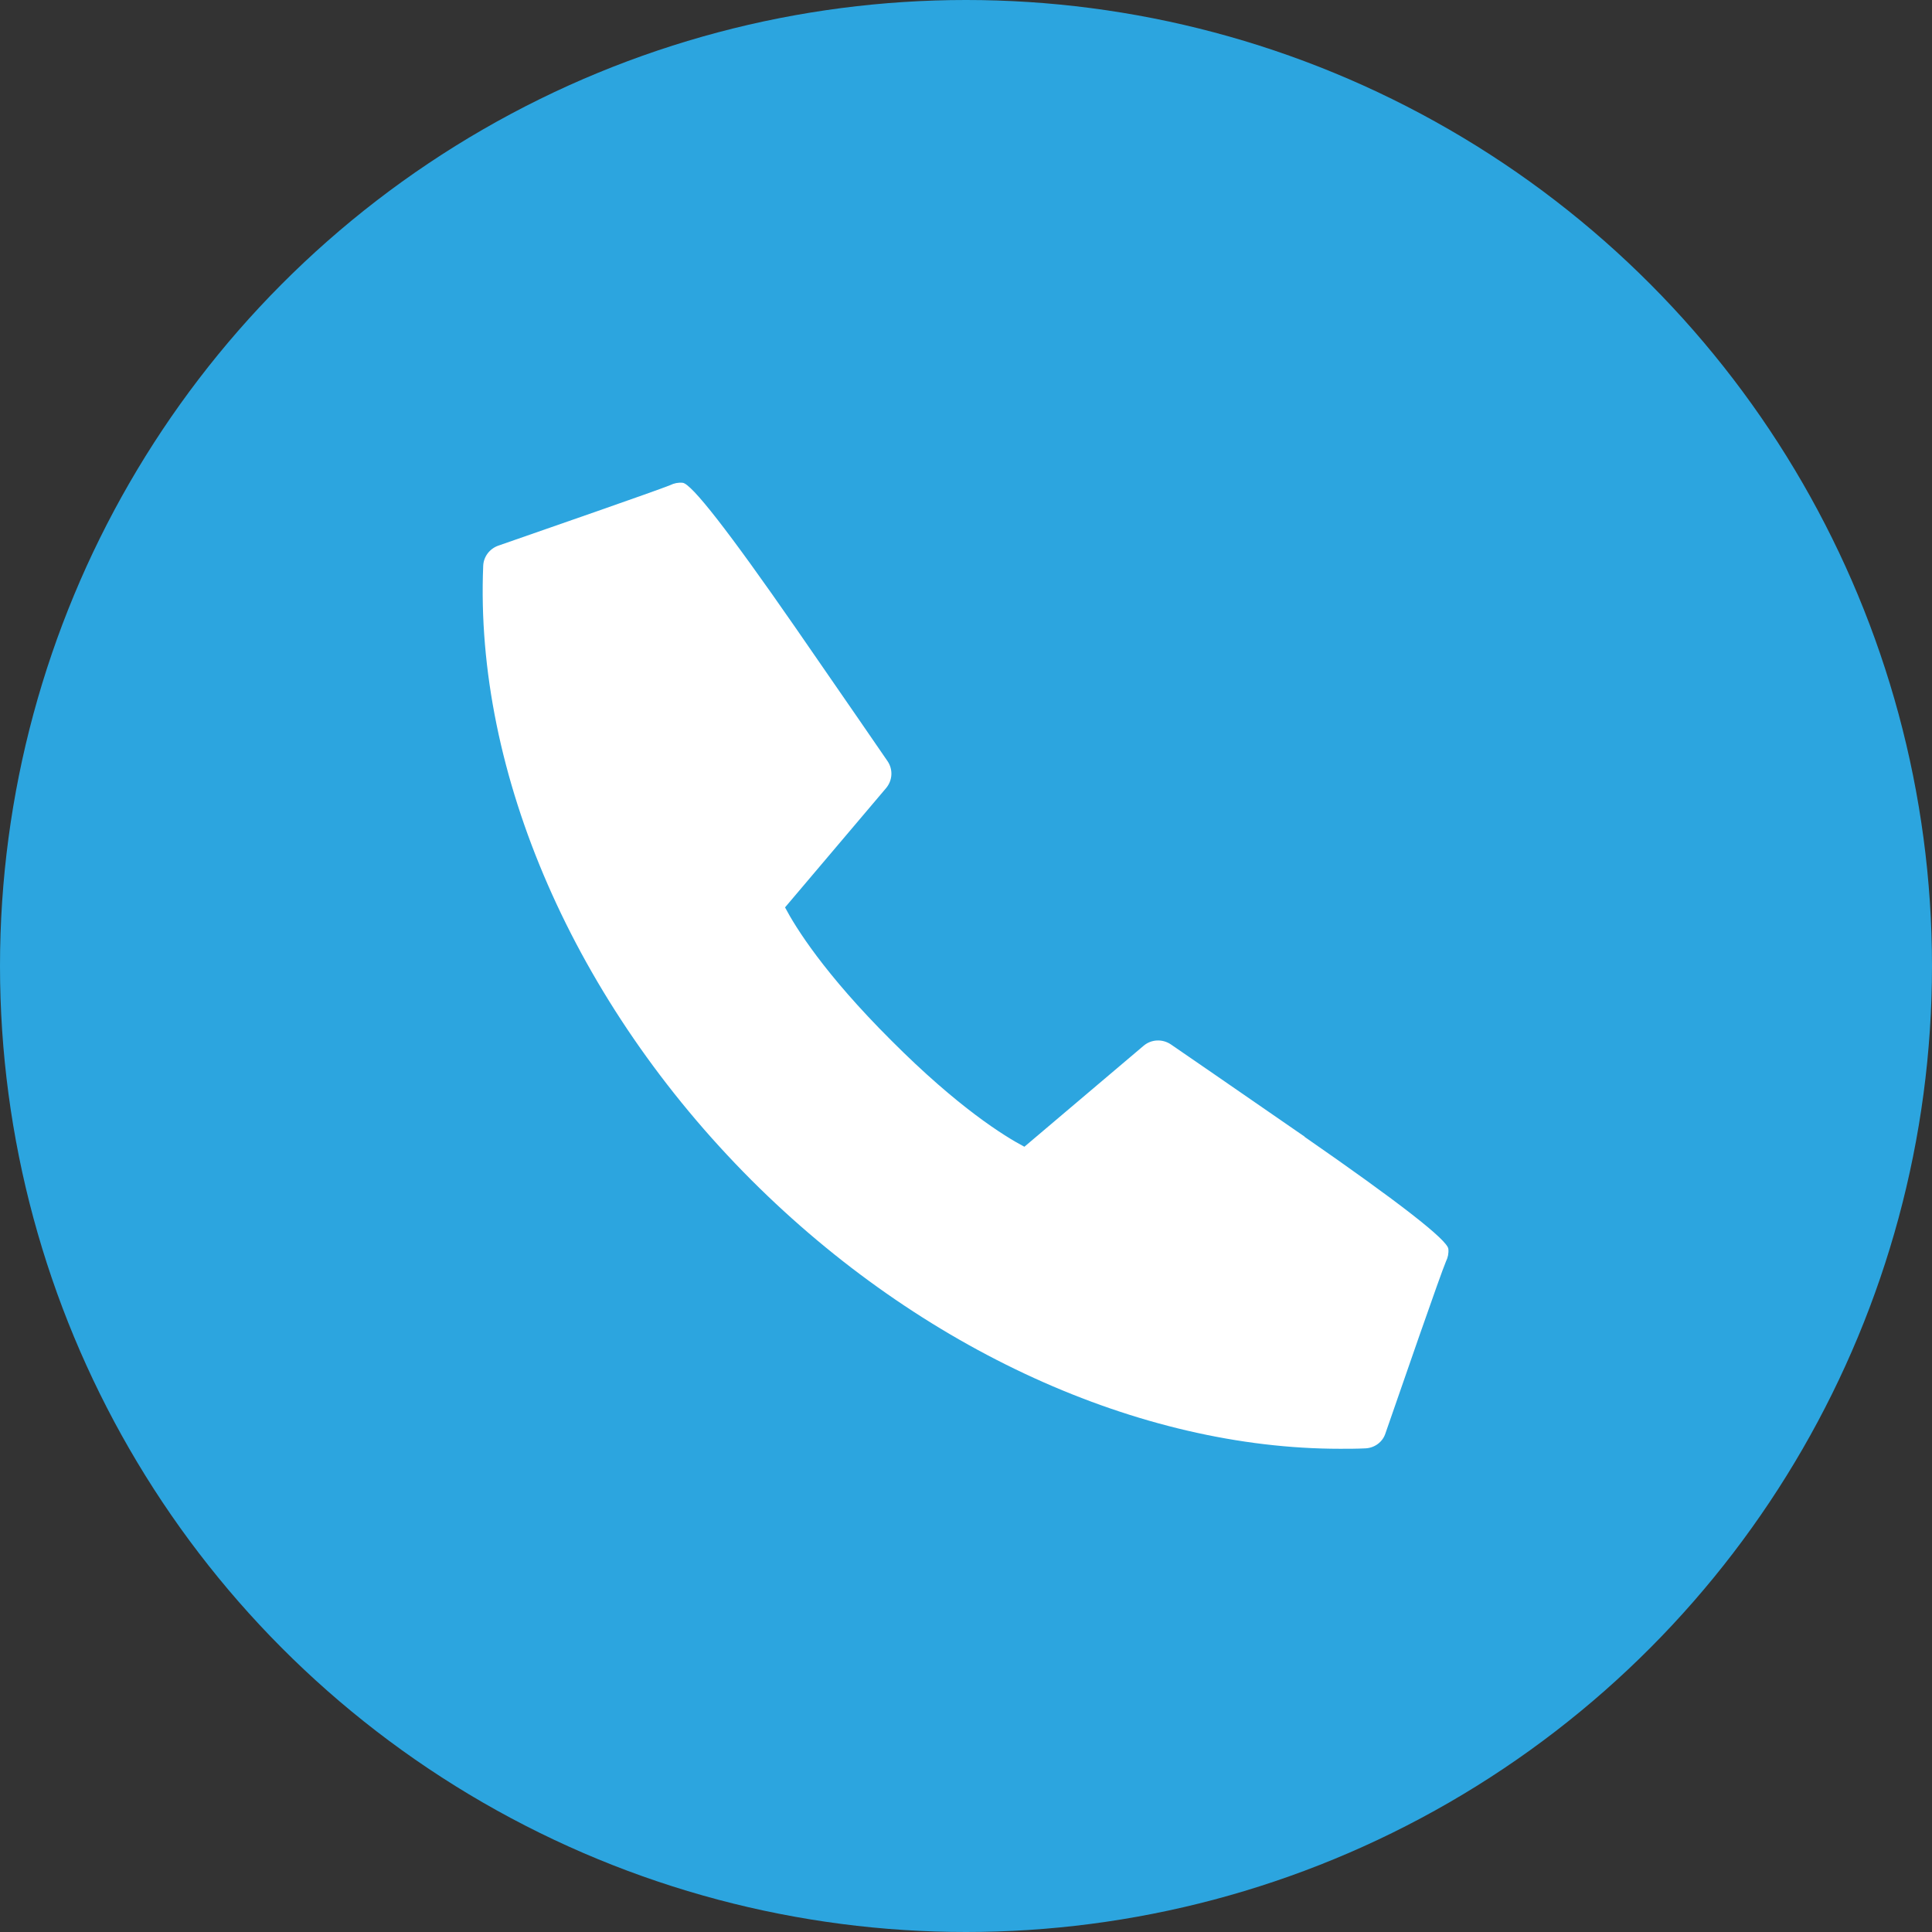
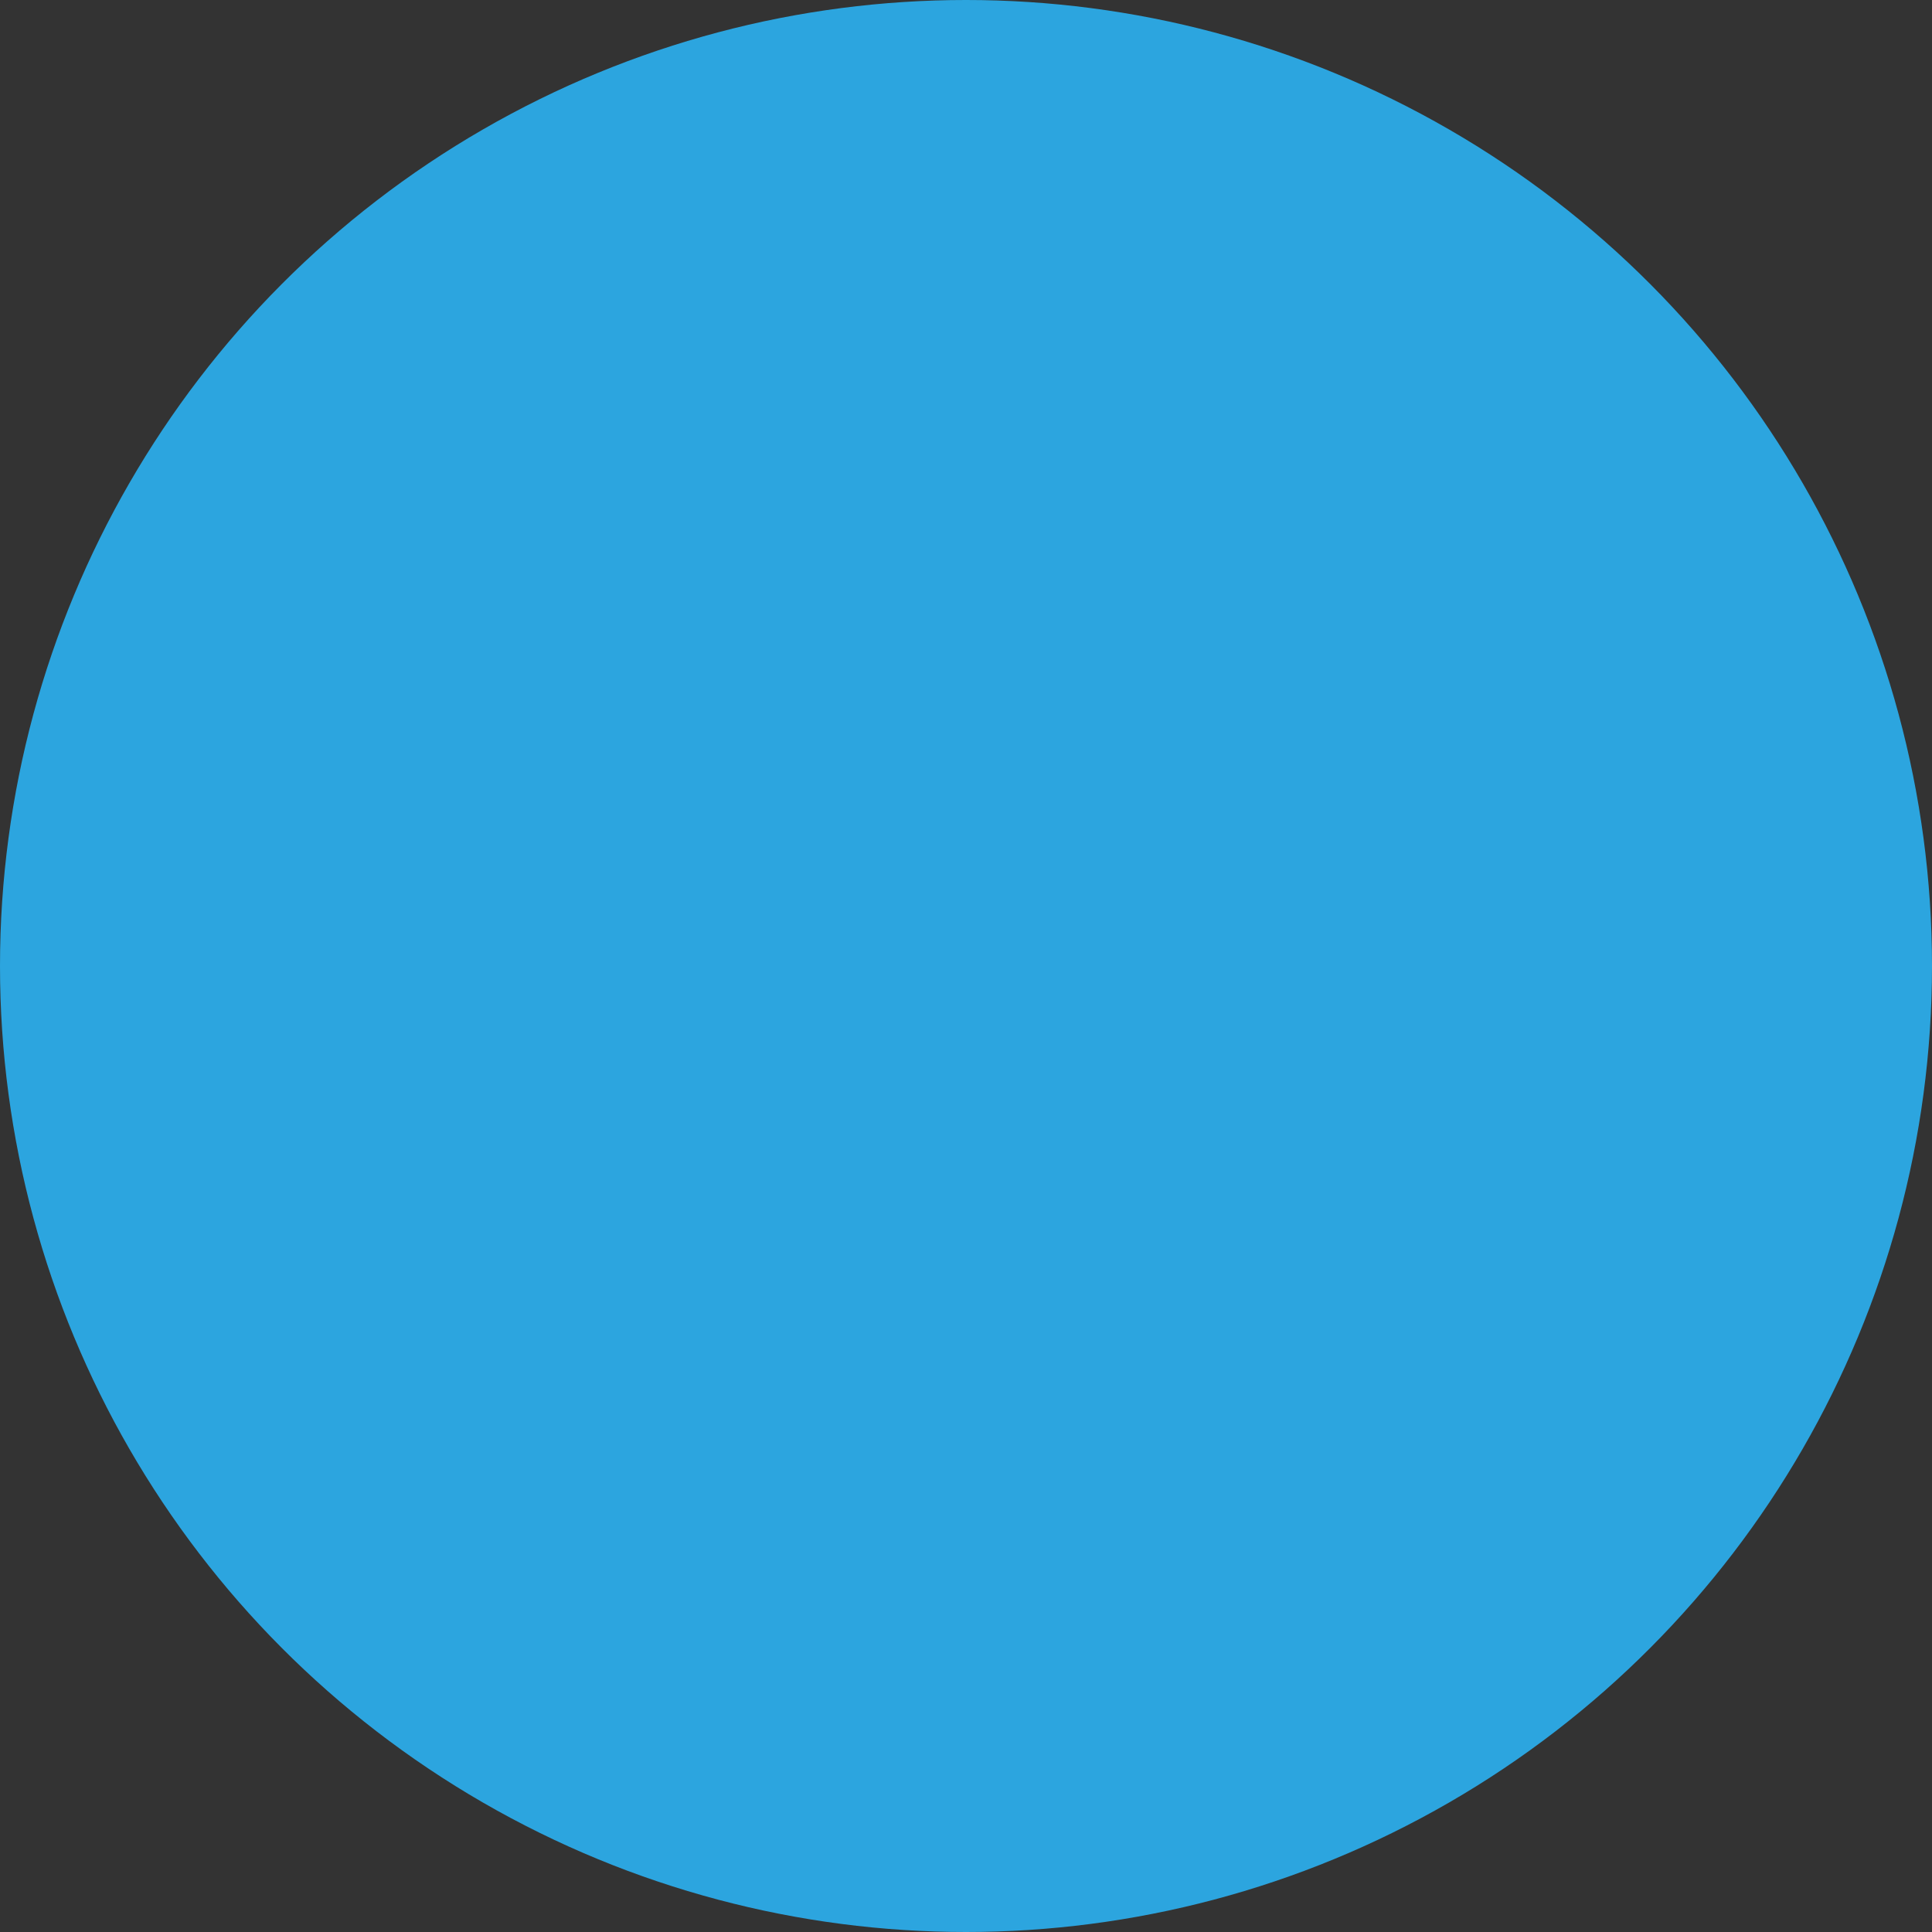
<svg xmlns="http://www.w3.org/2000/svg" id="_レイヤー_2" data-name="レイヤー 2" width="90" height="90" viewBox="0 0 90 90">
  <rect x="0" y="0" width="90" height="90" fill="#333333" stroke="none" />
  <g id="_メニュー" data-name="メニュー">
    <g>
      <circle cx="45" cy="45" r="45" style="fill: #2ca5df; stroke-width: 0px;" />
-       <path d="M60.79,52.96c-3.09-2.14-6.22-4.29-6.25-4.31-.39-.26-.9-.24-1.26.06l-5.56,4.71c-.93-.49-3.08-1.82-6.2-4.95-3.13-3.12-4.46-5.27-4.95-6.2l4.71-5.56c.3-.36.33-.87.06-1.26-.02-.03-2.17-3.16-4.31-6.25q-4.61-6.65-5.23-6.71c-.2-.02-.4.02-.58.11-.58.24-5.97,2.11-8.01,2.82-.4.14-.68.51-.7.93-.41,9.69,4.26,20.38,12.49,28.62,7.9,7.9,18.07,12.52,27.43,12.52.39,0,.79,0,1.18-.02.42-.02.8-.29.93-.7.71-2.05,2.57-7.43,2.82-8.01.09-.18.13-.38.11-.58q-.06-.62-6.71-5.23Z" style="fill: #fff; stroke-width: 0px;" />
    </g>
  </g>
</svg>